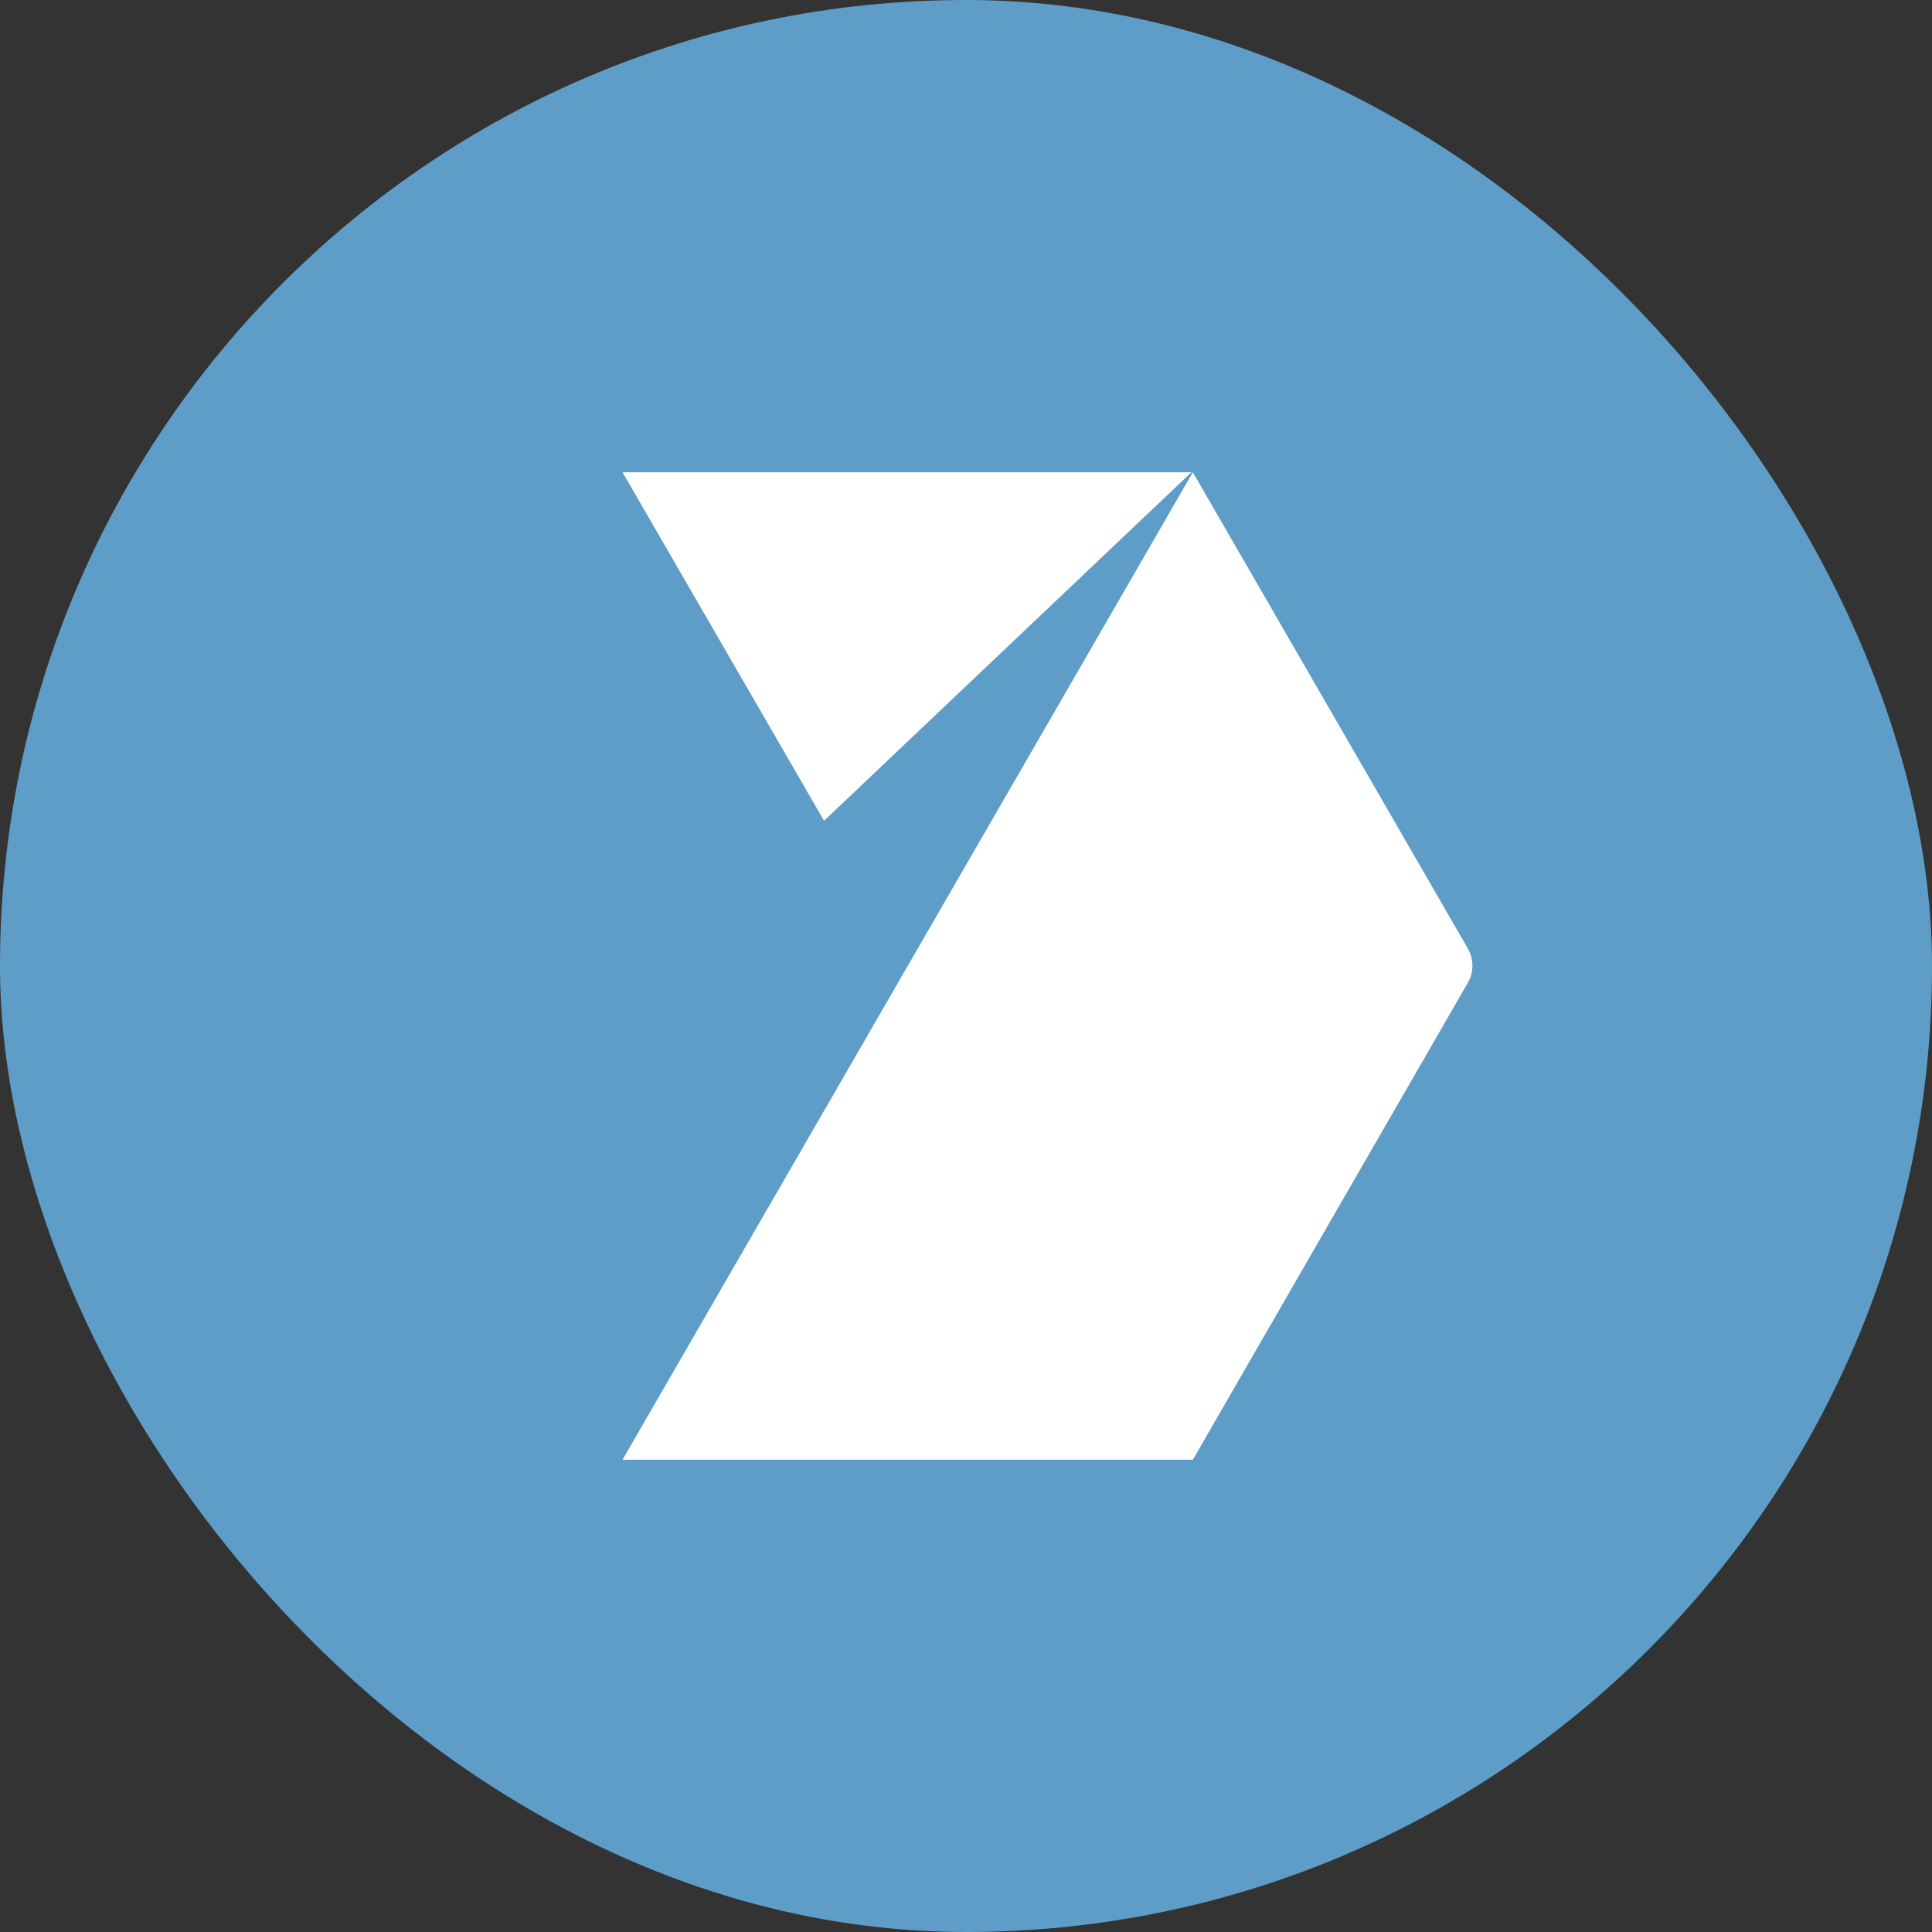
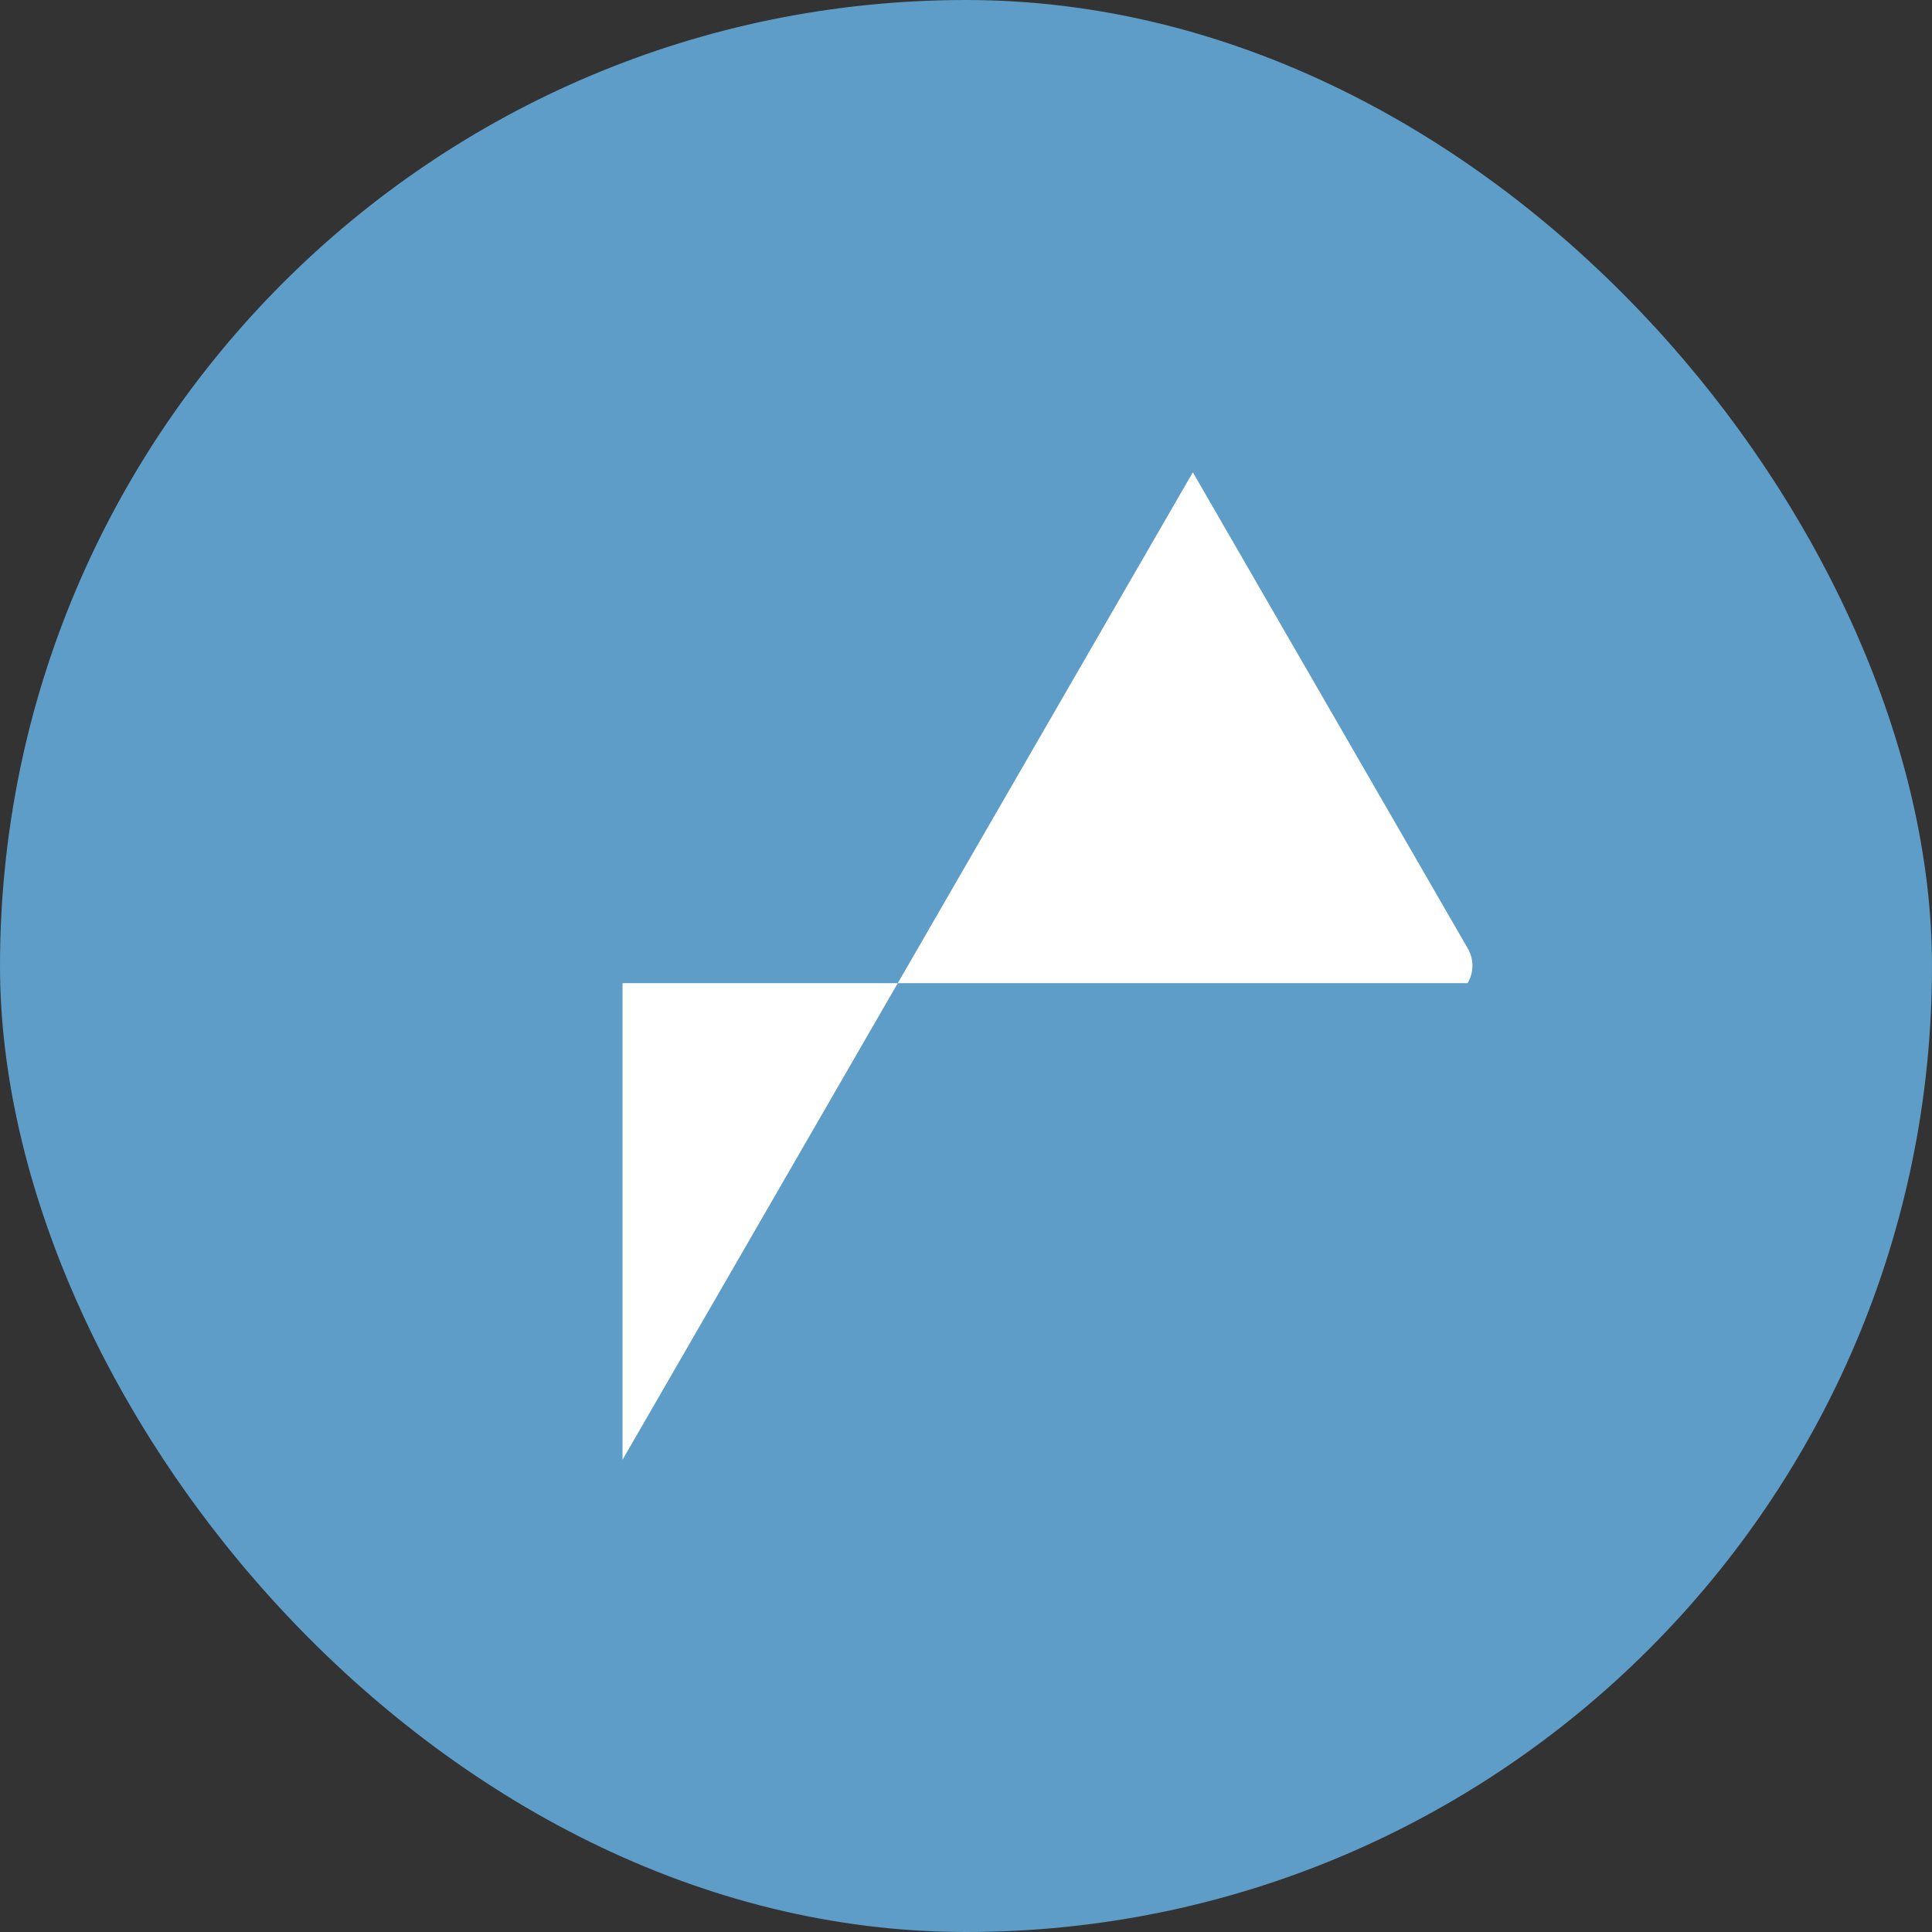
<svg xmlns="http://www.w3.org/2000/svg" width="100" height="100" viewBox="0 0 100 100" fill="none">
  <rect x="0" y="0" width="100" height="100" fill="#333333" stroke="none" />
  <rect width="100" height="100" rx="50" fill="#5E9DC7" />
-   <path fill-rule="evenodd" clip-rule="evenodd" d="M61.667 24.445H32.222L42.653 42.483L61.667 24.445Z" fill="white" />
-   <path d="M32.222 75.556L61.741 24.445L75.963 49.074C76.296 49.63 76.296 50.333 75.963 50.889L61.741 75.556H32.222Z" fill="white" />
+   <path d="M32.222 75.556L61.741 24.445L75.963 49.074C76.296 49.63 76.296 50.333 75.963 50.889H32.222Z" fill="white" />
</svg>